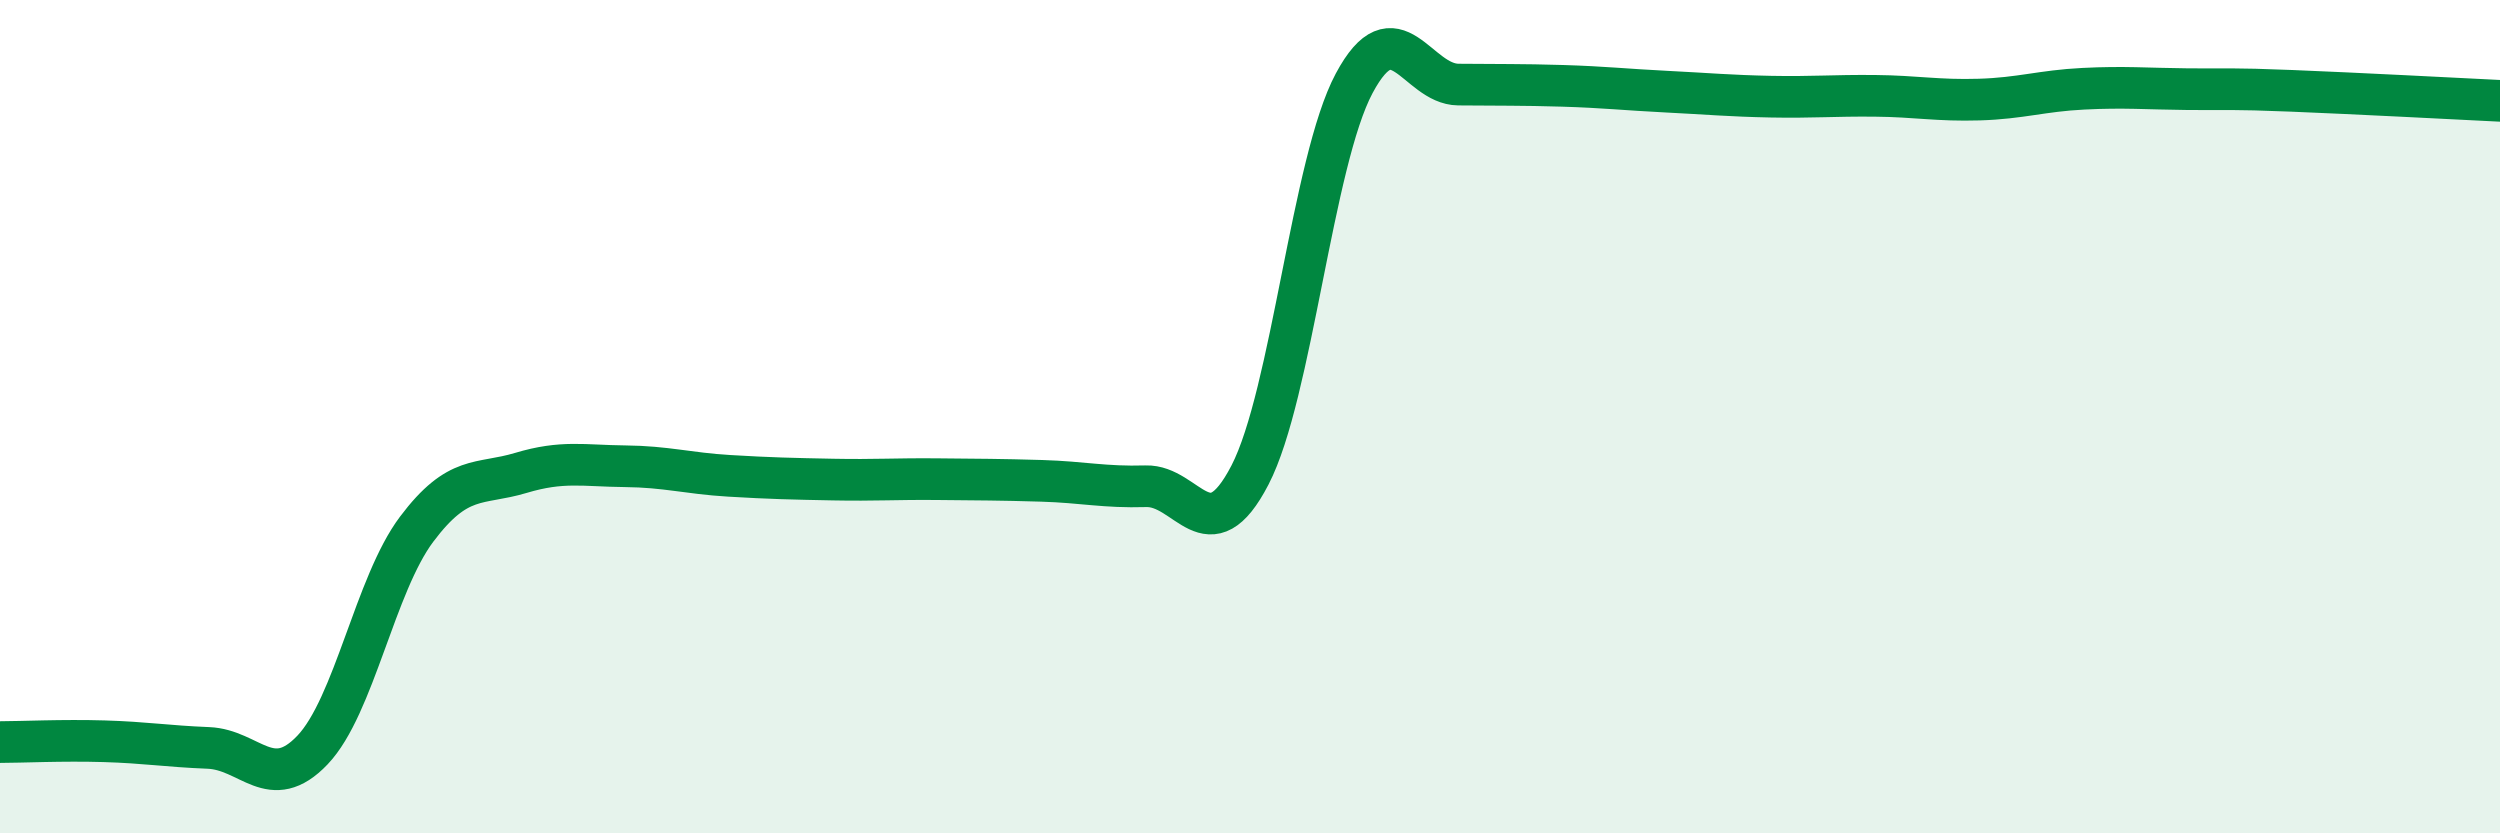
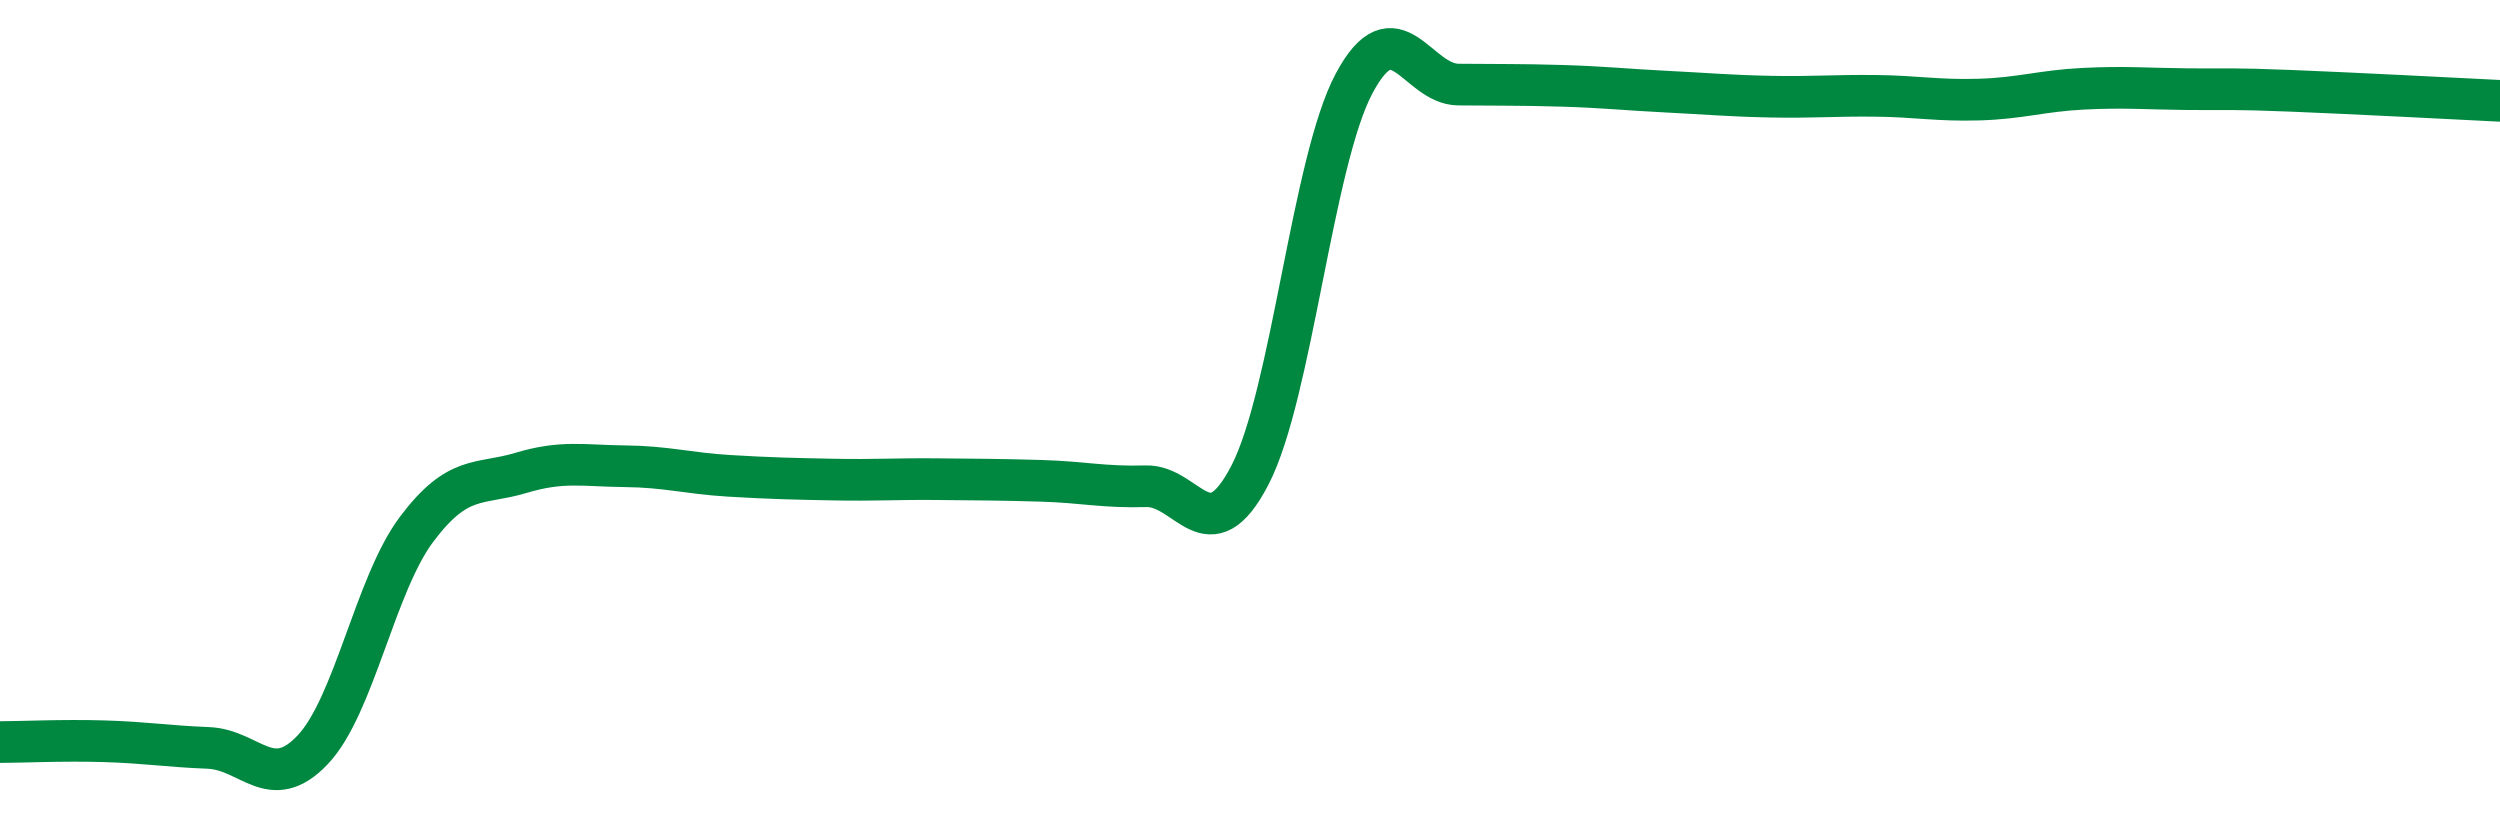
<svg xmlns="http://www.w3.org/2000/svg" width="60" height="20" viewBox="0 0 60 20">
-   <path d="M 0,17.81 C 0.5,17.81 1.5,17.76 2.5,17.79 C 3.5,17.82 4,17.91 5,17.95 C 6,17.99 6.5,19.05 7.5,18 C 8.5,16.95 9,14.03 10,12.7 C 11,11.37 11.5,11.65 12.5,11.35 C 13.5,11.05 14,11.18 15,11.19 C 16,11.2 16.5,11.36 17.5,11.42 C 18.5,11.48 19,11.49 20,11.51 C 21,11.53 21.5,11.49 22.5,11.5 C 23.5,11.51 24,11.51 25,11.54 C 26,11.57 26.5,11.7 27.5,11.67 C 28.5,11.64 29,13.33 30,11.4 C 31,9.47 31.5,3.87 32.5,2 C 33.5,0.13 34,2.02 35,2.03 C 36,2.04 36.5,2.03 37.5,2.06 C 38.5,2.09 39,2.15 40,2.2 C 41,2.25 41.5,2.3 42.5,2.32 C 43.5,2.34 44,2.29 45,2.3 C 46,2.31 46.5,2.42 47.5,2.39 C 48.5,2.36 49,2.18 50,2.13 C 51,2.08 51.5,2.13 52.5,2.14 C 53.5,2.15 53.5,2.12 55,2.18 C 56.5,2.24 59,2.37 60,2.42L60 20L0 20Z" fill="#008740" opacity="0.1" stroke-linecap="round" stroke-linejoin="round" />
  <path d="M 0,17.81 C 0.5,17.81 1.5,17.76 2.5,17.79 C 3.5,17.82 4,17.91 5,17.95 C 6,17.99 6.5,19.05 7.5,18 C 8.5,16.95 9,14.03 10,12.7 C 11,11.37 11.5,11.65 12.5,11.35 C 13.5,11.05 14,11.18 15,11.19 C 16,11.2 16.5,11.36 17.5,11.42 C 18.5,11.48 19,11.49 20,11.51 C 21,11.53 21.5,11.49 22.5,11.5 C 23.5,11.51 24,11.51 25,11.54 C 26,11.57 26.5,11.7 27.5,11.67 C 28.5,11.64 29,13.33 30,11.4 C 31,9.47 31.5,3.87 32.5,2 C 33.5,0.13 34,2.02 35,2.03 C 36,2.04 36.5,2.03 37.5,2.06 C 38.5,2.09 39,2.15 40,2.2 C 41,2.25 41.5,2.3 42.5,2.32 C 43.5,2.34 44,2.29 45,2.3 C 46,2.31 46.5,2.42 47.5,2.39 C 48.5,2.36 49,2.18 50,2.13 C 51,2.08 51.5,2.13 52.5,2.14 C 53.5,2.15 53.5,2.12 55,2.18 C 56.5,2.24 59,2.37 60,2.42" stroke="#008740" stroke-width="1" fill="none" stroke-linecap="round" stroke-linejoin="round" />
</svg>